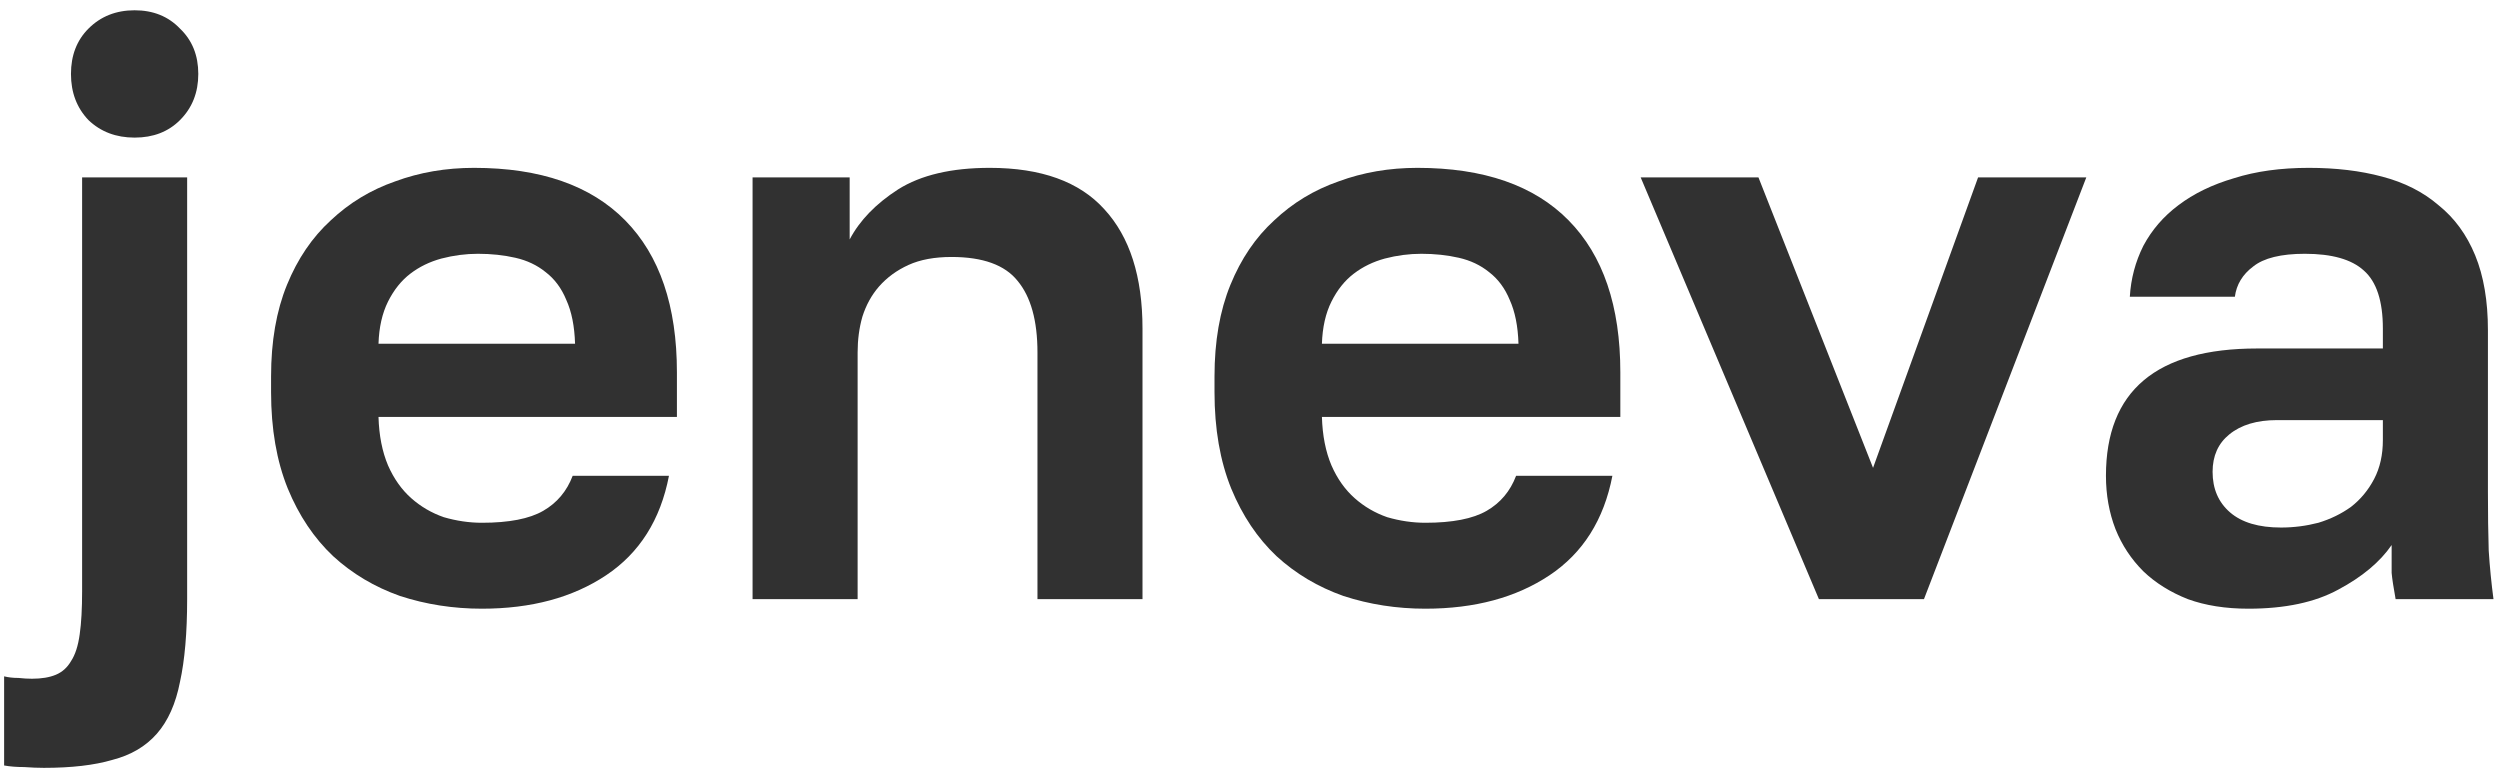
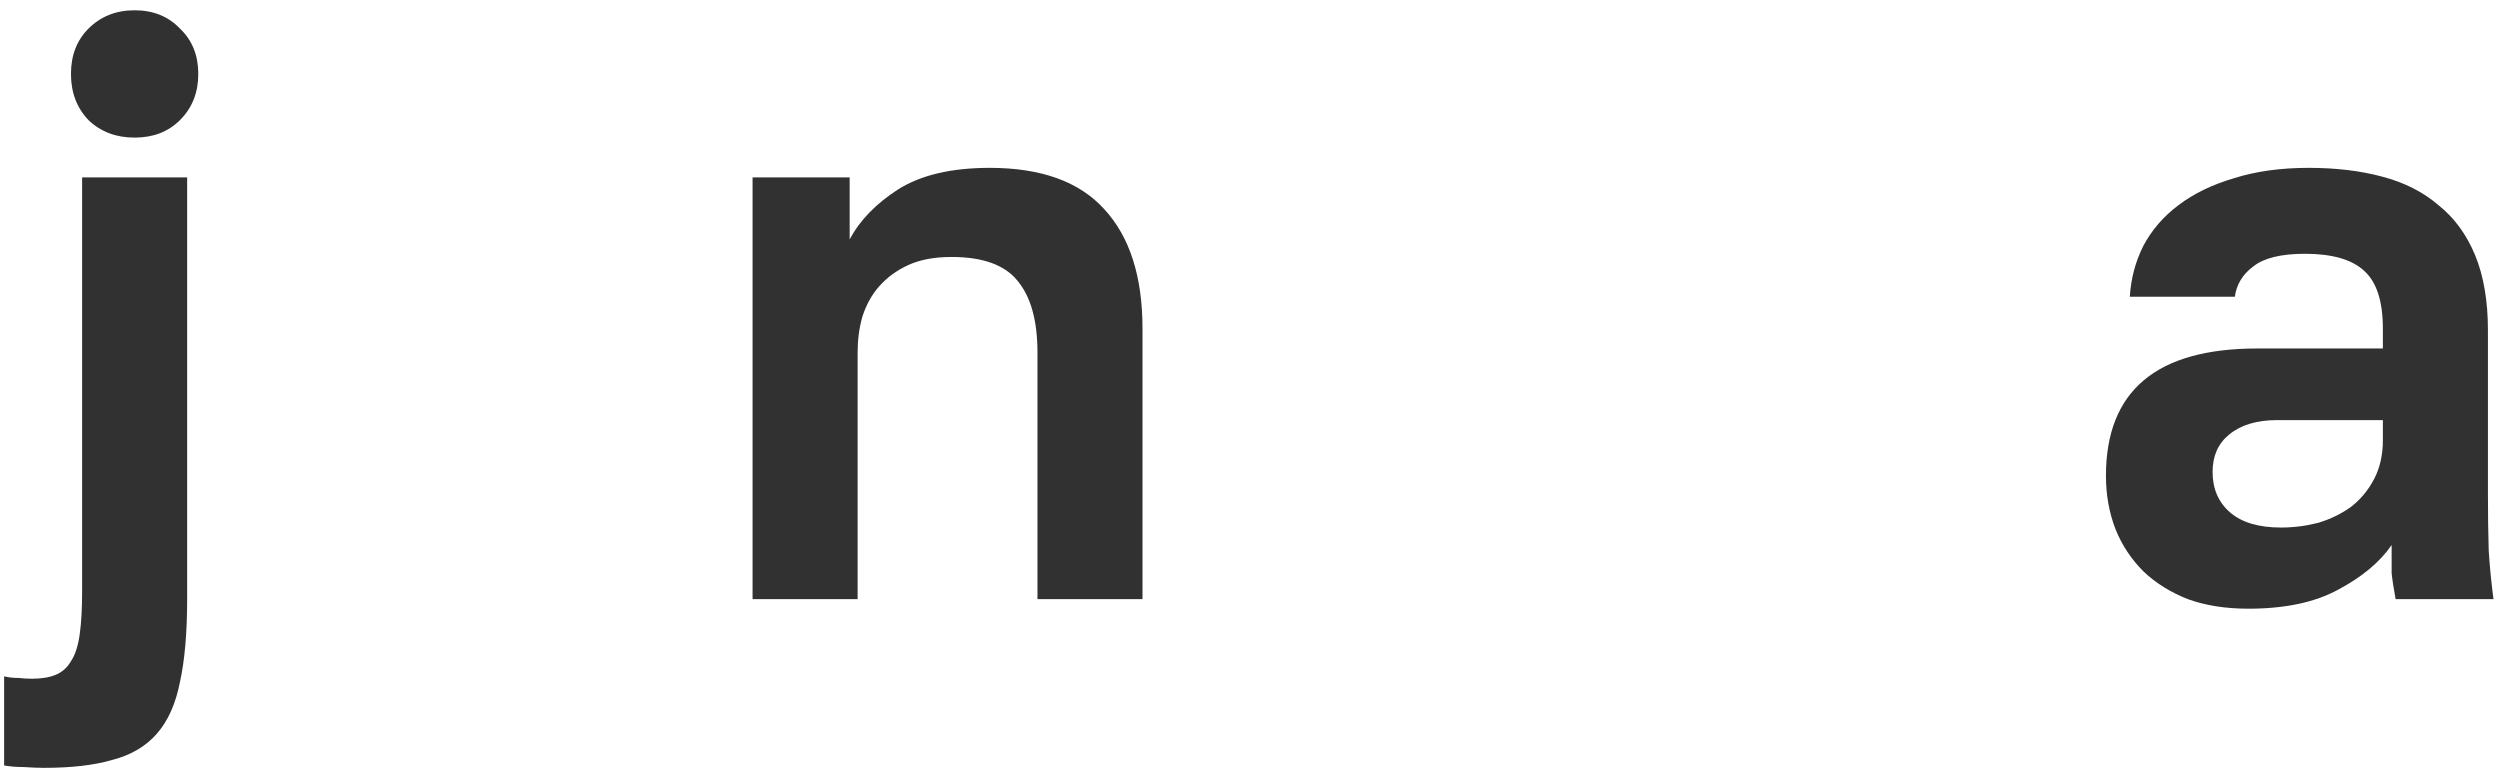
<svg xmlns="http://www.w3.org/2000/svg" width="142" height="44" viewBox="0 0 142 44" fill="none">
  <path d="M2.494 43.614C2.163 43.614 1.786 43.599 1.364 43.569C0.943 43.569 0.566 43.539 0.234 43.479V38.416C0.475 38.477 0.747 38.507 1.048 38.507C1.319 38.537 1.575 38.552 1.816 38.552C2.359 38.552 2.811 38.477 3.172 38.326C3.534 38.175 3.82 37.919 4.031 37.557C4.272 37.196 4.438 36.684 4.528 36.021C4.619 35.388 4.664 34.574 4.664 33.58V10.076H10.63V34.032C10.63 35.93 10.495 37.497 10.223 38.733C9.982 39.968 9.546 40.947 8.913 41.671C8.28 42.394 7.436 42.891 6.382 43.162C5.357 43.464 4.061 43.614 2.494 43.614ZM7.647 7.816C6.592 7.816 5.719 7.484 5.026 6.822C4.363 6.128 4.031 5.255 4.031 4.2C4.031 3.145 4.363 2.287 5.026 1.624C5.719 0.931 6.592 0.584 7.647 0.584C8.702 0.584 9.561 0.931 10.223 1.624C10.917 2.287 11.263 3.145 11.263 4.2C11.263 5.255 10.917 6.128 10.223 6.822C9.561 7.484 8.702 7.816 7.647 7.816Z" fill="#313131" />
-   <path d="M27.375 34.574C25.748 34.574 24.196 34.333 22.72 33.851C21.273 33.339 20.008 32.585 18.923 31.591C17.838 30.567 16.979 29.286 16.346 27.749C15.713 26.182 15.397 24.359 15.397 22.28V21.376C15.397 19.387 15.698 17.654 16.301 16.178C16.904 14.701 17.733 13.481 18.787 12.517C19.842 11.522 21.062 10.784 22.448 10.302C23.834 9.79 25.326 9.534 26.923 9.534C30.69 9.534 33.552 10.528 35.511 12.517C37.47 14.505 38.449 17.383 38.449 21.15V23.681H21.499C21.529 24.736 21.71 25.655 22.041 26.438C22.373 27.192 22.81 27.809 23.352 28.291C23.895 28.774 24.512 29.135 25.206 29.376C25.929 29.587 26.652 29.693 27.375 29.693C28.912 29.693 30.072 29.467 30.855 29.015C31.639 28.563 32.196 27.9 32.528 27.026H37.997C37.515 29.527 36.325 31.41 34.426 32.676C32.528 33.941 30.177 34.574 27.375 34.574ZM27.149 14.415C26.456 14.415 25.763 14.505 25.07 14.686C24.407 14.867 23.819 15.153 23.307 15.545C22.795 15.937 22.373 16.464 22.041 17.127C21.71 17.79 21.529 18.589 21.499 19.523H32.663C32.633 18.528 32.468 17.7 32.166 17.037C31.895 16.374 31.503 15.846 30.991 15.455C30.509 15.063 29.936 14.792 29.273 14.641C28.61 14.49 27.902 14.415 27.149 14.415Z" fill="#313131" />
  <path d="M42.746 10.076H48.261V13.601C48.833 12.517 49.752 11.568 51.018 10.754C52.314 9.94 54.047 9.534 56.216 9.534C59.139 9.534 61.309 10.317 62.725 11.884C64.171 13.451 64.894 15.711 64.894 18.664V34.032H58.928V20.02C58.928 18.212 58.551 16.856 57.798 15.952C57.075 15.048 55.824 14.596 54.047 14.596C53.082 14.596 52.269 14.747 51.606 15.048C50.943 15.349 50.385 15.756 49.933 16.268C49.511 16.75 49.195 17.323 48.984 17.986C48.803 18.619 48.713 19.297 48.713 20.02V34.032H42.746V10.076Z" fill="#313131" />
-   <path d="M80.962 34.574C79.334 34.574 77.782 34.333 76.306 33.851C74.859 33.339 73.594 32.585 72.509 31.591C71.424 30.567 70.566 29.286 69.933 27.749C69.3 26.182 68.984 24.359 68.984 22.28V21.376C68.984 19.387 69.285 17.654 69.888 16.178C70.49 14.701 71.319 13.481 72.374 12.517C73.428 11.522 74.649 10.784 76.035 10.302C77.421 9.79 78.912 9.534 80.51 9.534C84.276 9.534 87.139 10.528 89.097 12.517C91.056 14.505 92.035 17.383 92.035 21.15V23.681H75.085C75.116 24.736 75.296 25.655 75.628 26.438C75.959 27.192 76.396 27.809 76.939 28.291C77.481 28.774 78.099 29.135 78.792 29.376C79.515 29.587 80.238 29.693 80.962 29.693C82.498 29.693 83.658 29.467 84.442 29.015C85.225 28.563 85.783 27.9 86.114 27.026H91.584C91.101 29.527 89.911 31.41 88.013 32.676C86.114 33.941 83.764 34.574 80.962 34.574ZM80.736 14.415C80.042 14.415 79.349 14.505 78.656 14.686C77.993 14.867 77.406 15.153 76.894 15.545C76.381 15.937 75.959 16.464 75.628 17.127C75.296 17.79 75.116 18.589 75.085 19.523H86.25C86.22 18.528 86.054 17.7 85.753 17.037C85.481 16.374 85.09 15.846 84.578 15.455C84.095 15.063 83.523 14.792 82.86 14.641C82.197 14.49 81.489 14.415 80.736 14.415Z" fill="#313131" />
-   <path d="M93.19 10.076H99.88L106.389 26.574L112.355 10.076H118.502L109.281 34.032H103.315L93.19 10.076Z" fill="#313131" />
  <path d="M127.709 34.574C126.413 34.574 125.268 34.393 124.273 34.032C123.279 33.64 122.435 33.113 121.742 32.45C121.049 31.757 120.522 30.958 120.16 30.054C119.799 29.12 119.618 28.111 119.618 27.026C119.618 22.204 122.481 19.794 128.206 19.794H135.347V18.664C135.347 17.097 134.986 15.997 134.263 15.364C133.57 14.732 132.455 14.415 130.918 14.415C129.562 14.415 128.583 14.656 127.98 15.138C127.377 15.59 127.031 16.163 126.94 16.856H120.974C121.034 15.831 121.29 14.867 121.742 13.963C122.224 13.059 122.887 12.291 123.731 11.658C124.605 10.995 125.66 10.483 126.895 10.121C128.131 9.729 129.547 9.534 131.144 9.534C132.681 9.534 134.067 9.699 135.302 10.031C136.568 10.362 137.638 10.905 138.511 11.658C139.415 12.381 140.108 13.33 140.591 14.505C141.073 15.681 141.314 17.097 141.314 18.754V27.93C141.314 29.195 141.329 30.31 141.359 31.275C141.419 32.209 141.51 33.128 141.63 34.032H136.071C135.95 33.369 135.875 32.872 135.845 32.54C135.845 32.179 135.845 31.651 135.845 30.958C135.182 31.922 134.172 32.766 132.816 33.489C131.49 34.213 129.788 34.574 127.709 34.574ZM129.562 29.964C130.285 29.964 130.993 29.873 131.686 29.693C132.379 29.482 132.997 29.18 133.539 28.789C134.082 28.367 134.519 27.839 134.85 27.207C135.182 26.574 135.347 25.836 135.347 24.992V23.862H129.336C128.191 23.862 127.287 24.133 126.624 24.675C125.991 25.188 125.675 25.896 125.675 26.8C125.675 27.764 126.006 28.532 126.669 29.105C127.332 29.678 128.296 29.964 129.562 29.964Z" fill="#313131" />
</svg>